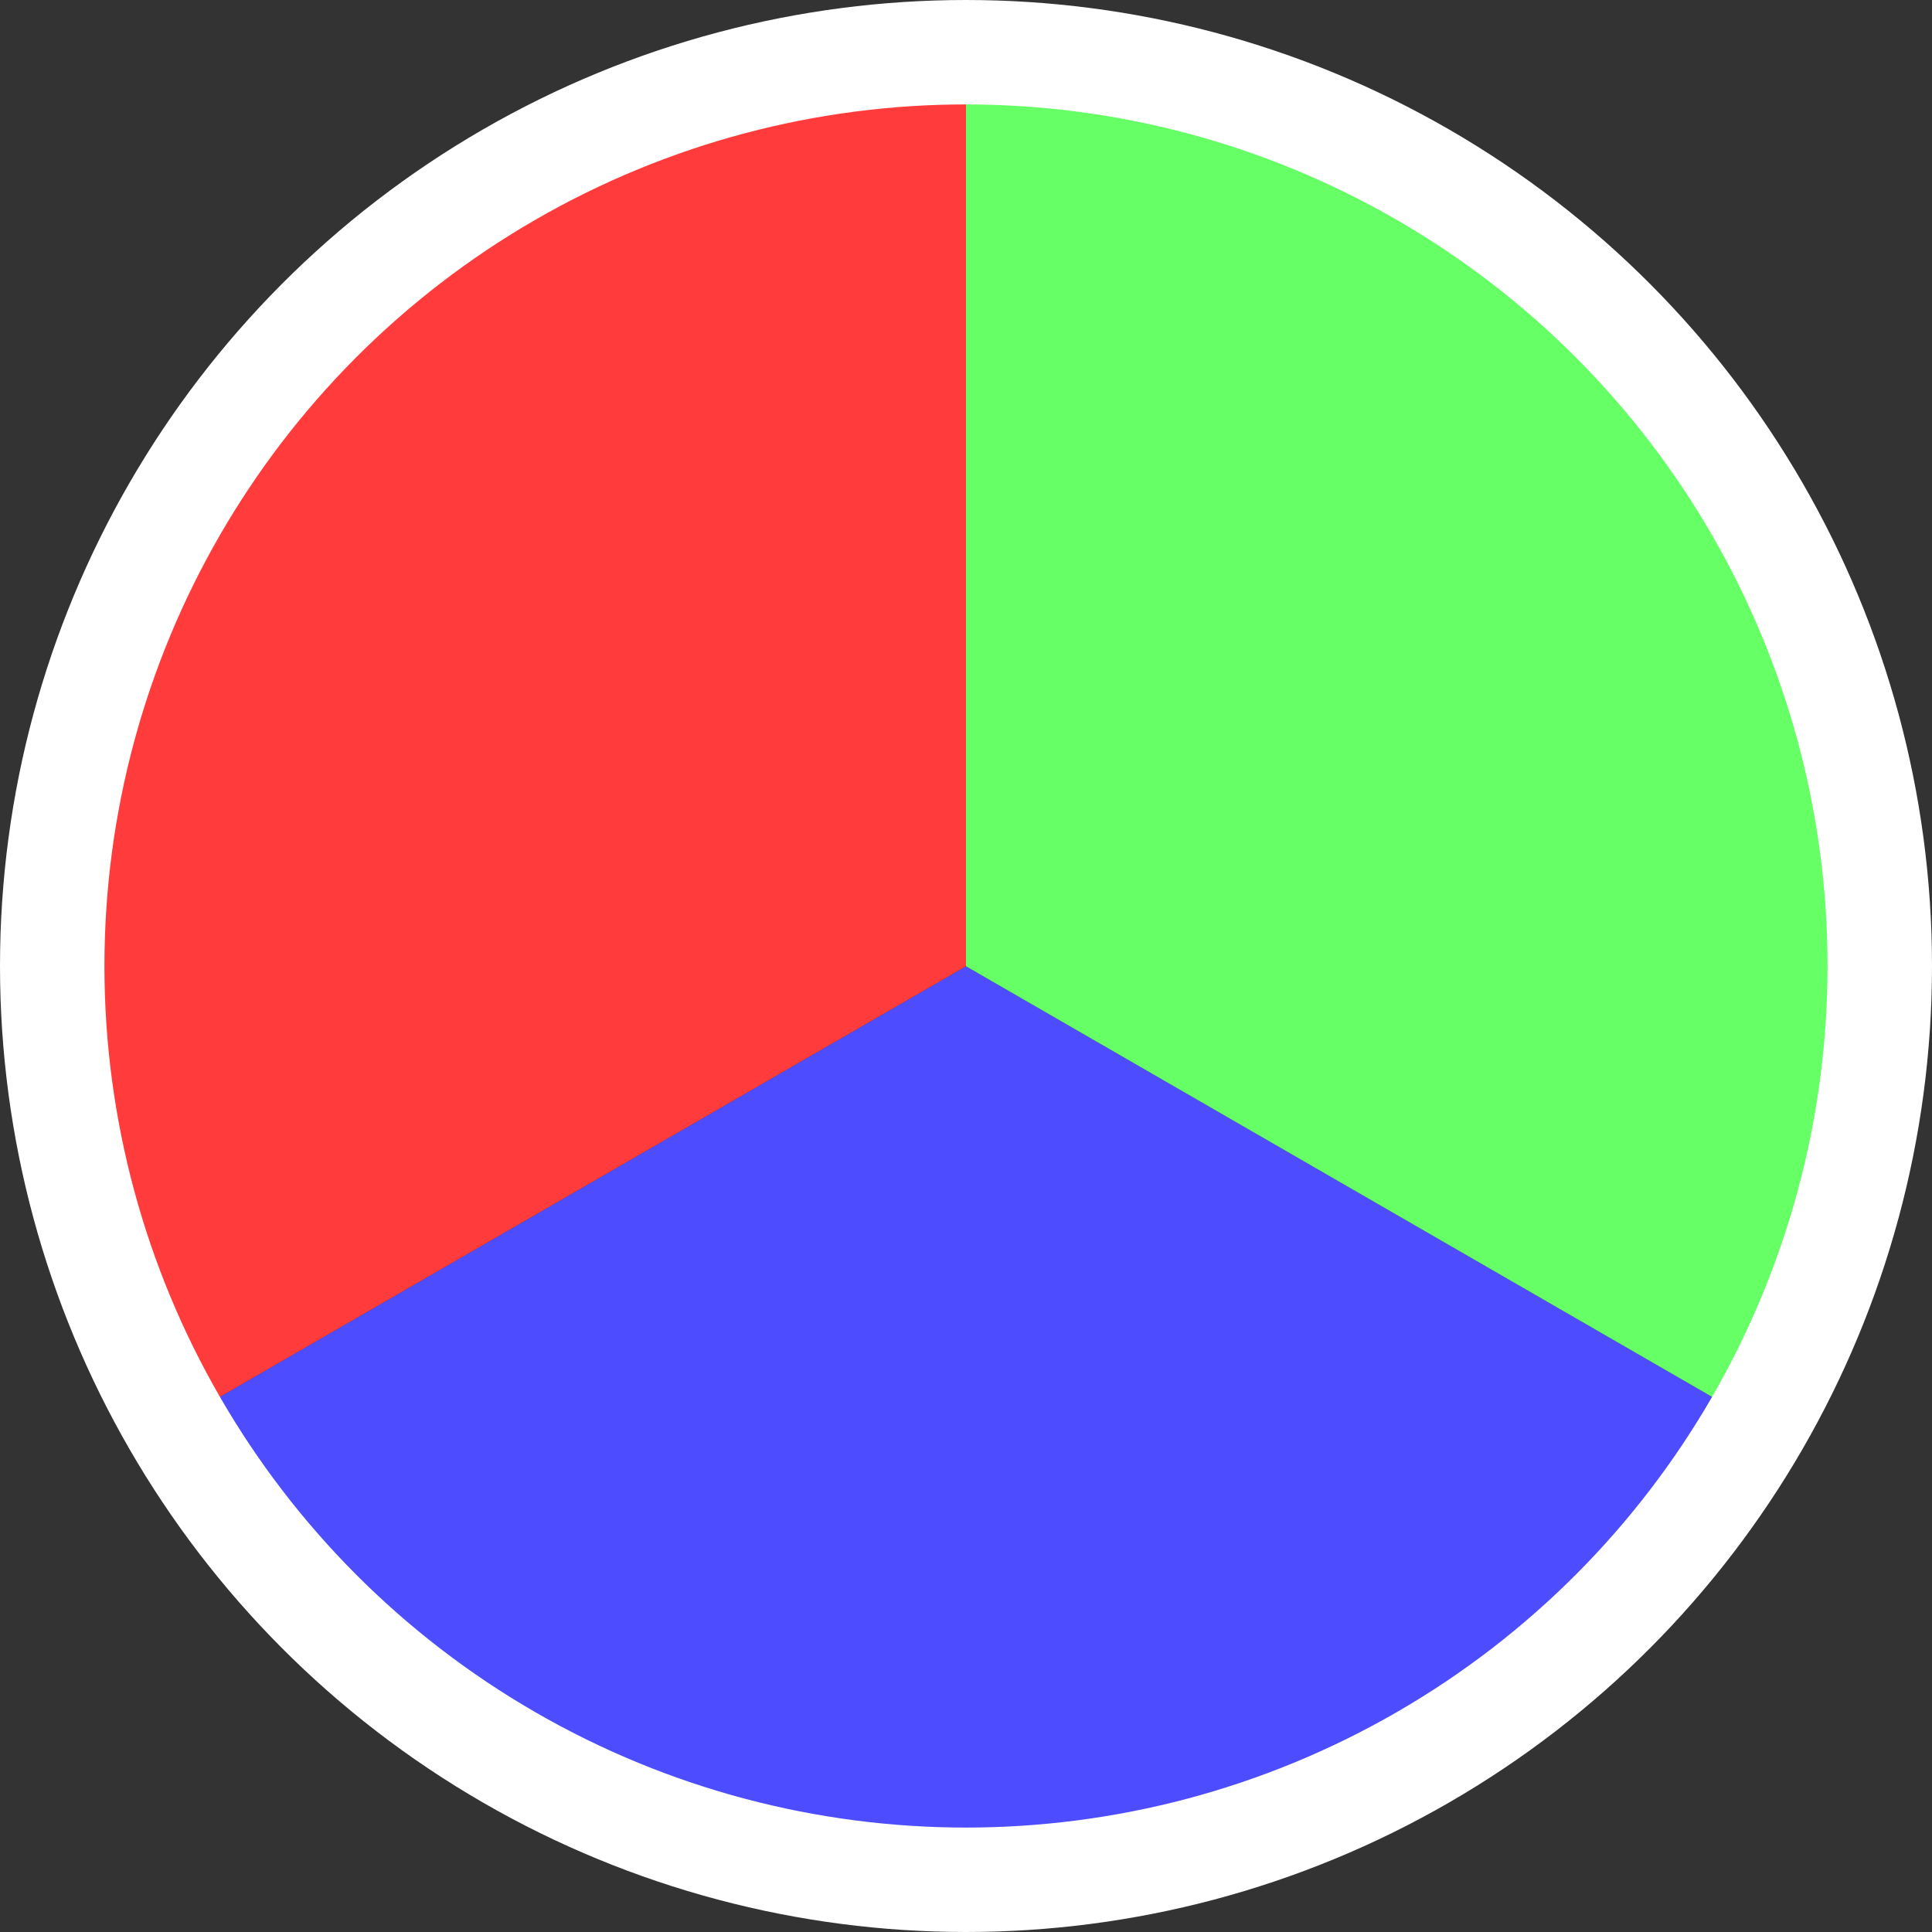
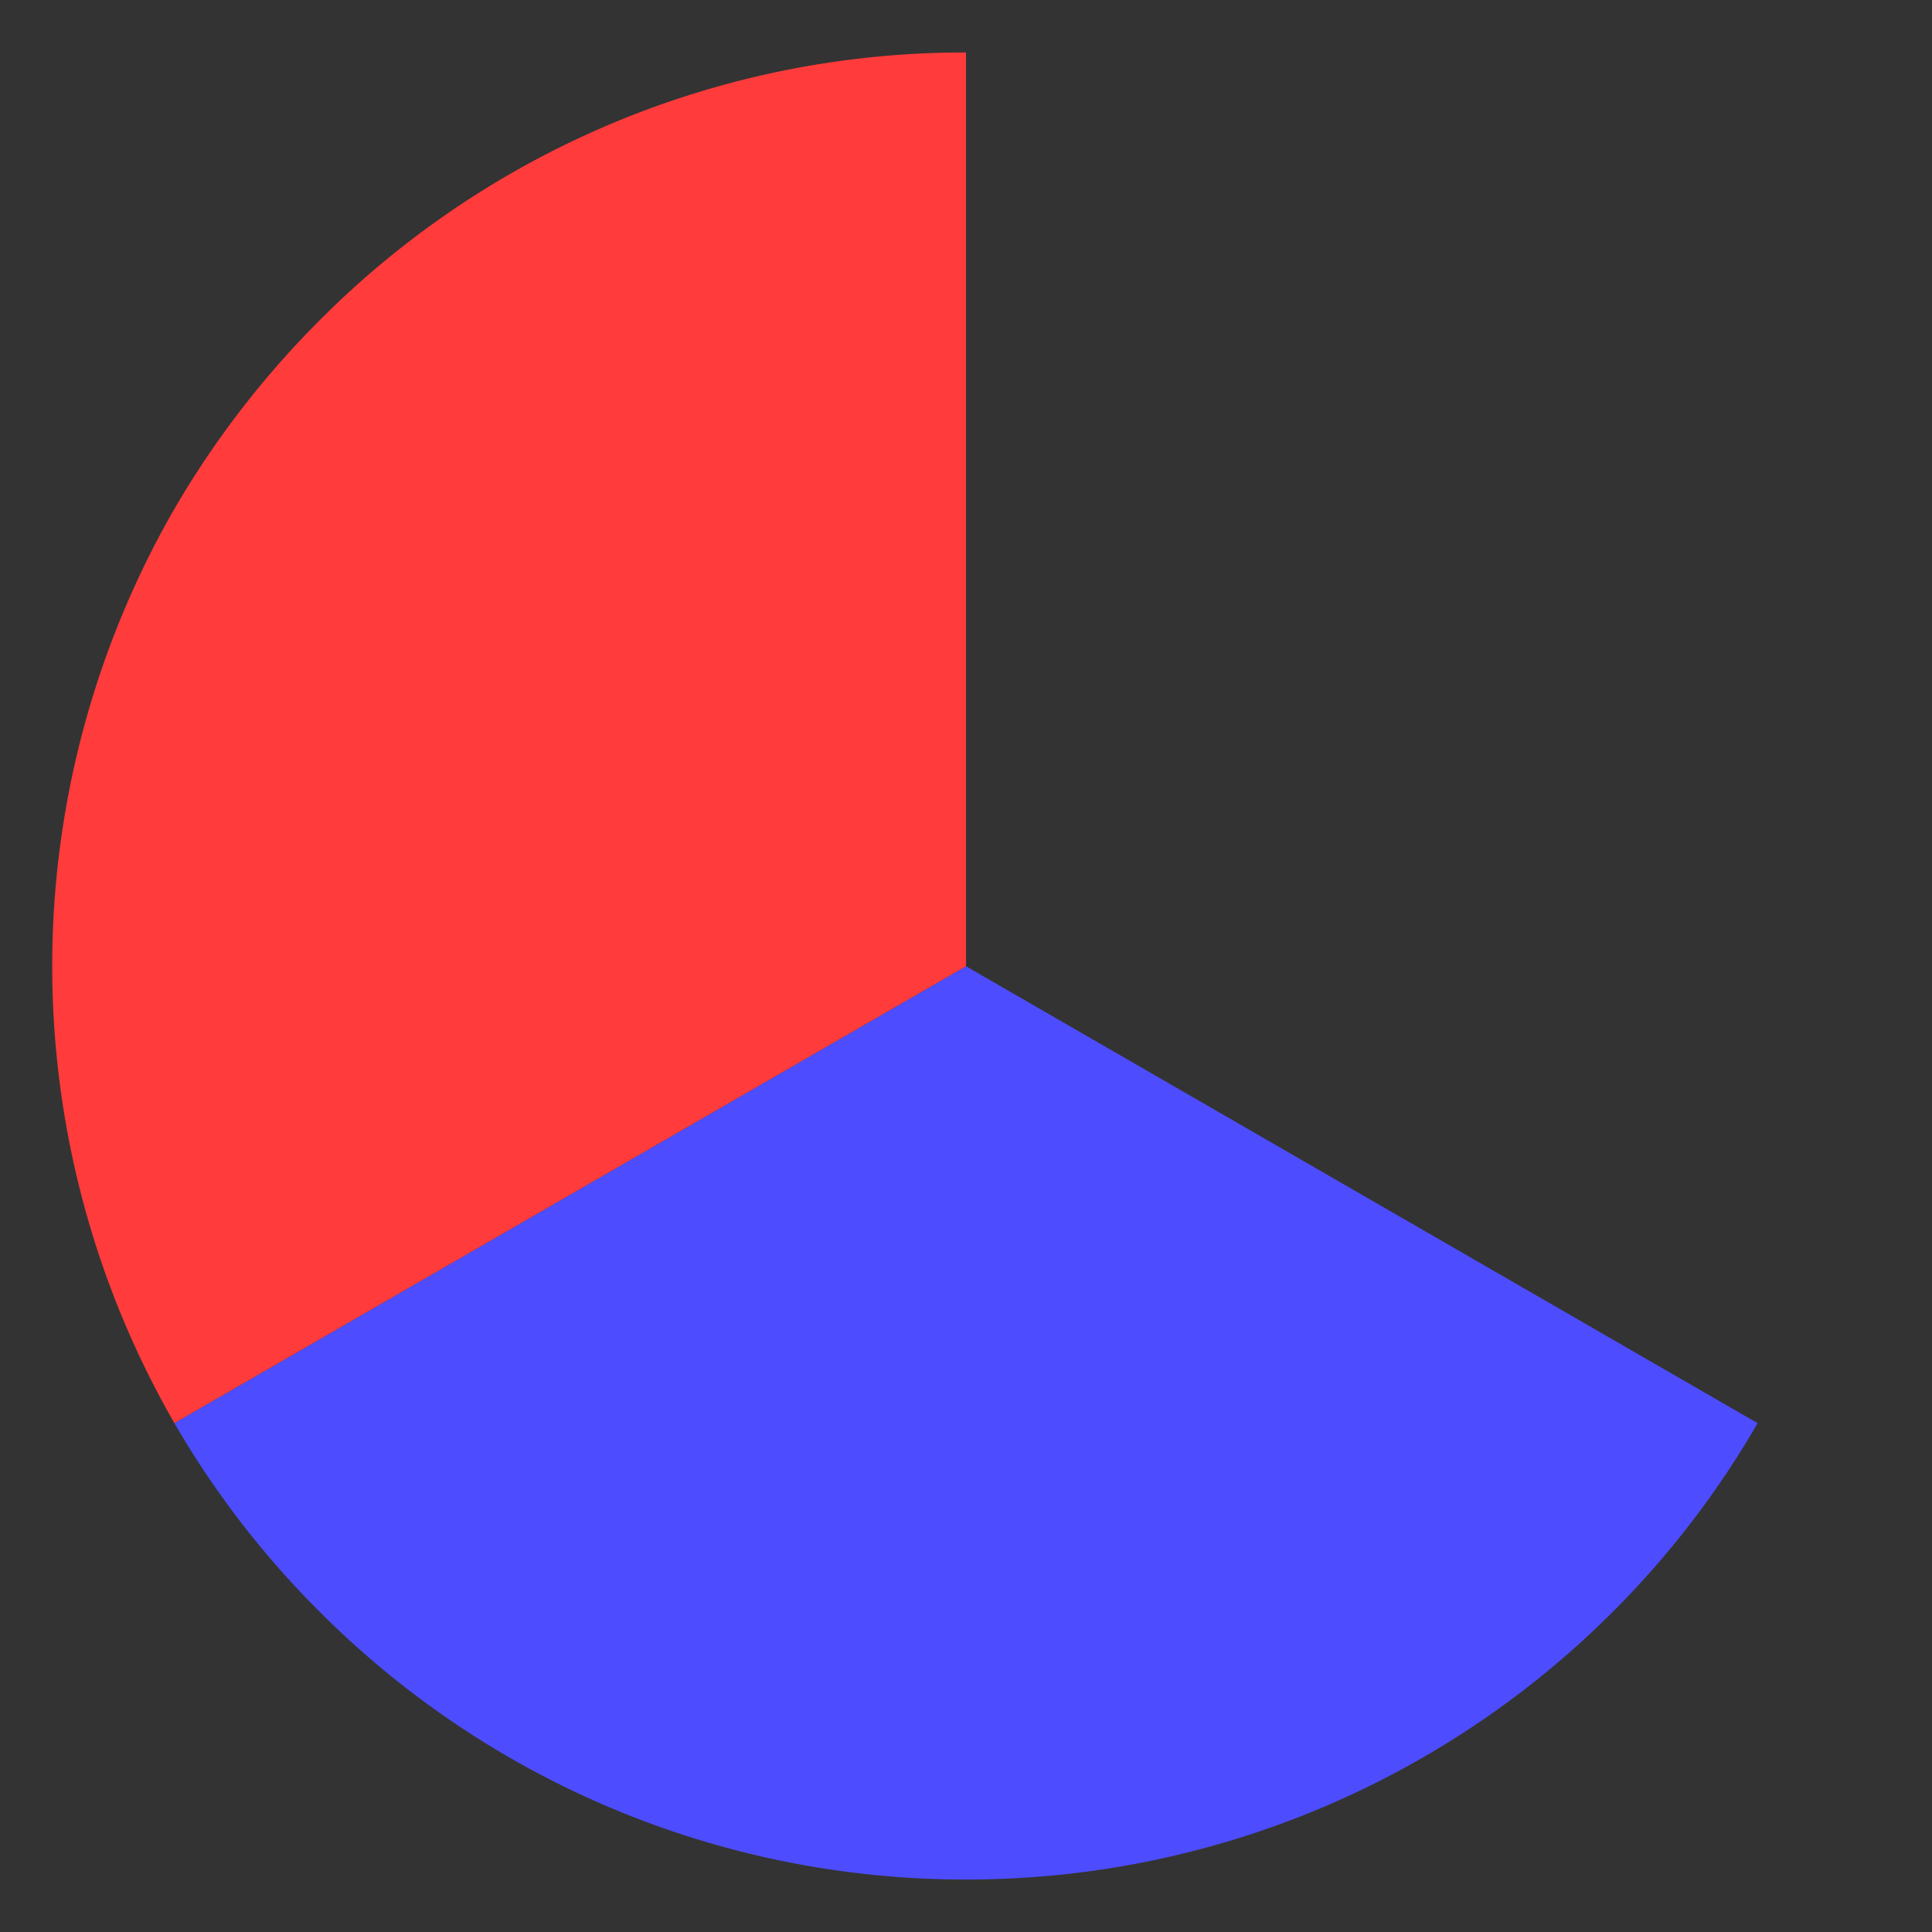
<svg xmlns="http://www.w3.org/2000/svg" width="37" height="37" viewBox="0 0 37 37">
  <rect x="0" y="0" width="37" height="37" fill="#333333" stroke="none" />
  <defs>
    <style>.a{fill:#4d4dff;}.b{fill:#6f6;}.c{fill:#ff3b3b;}.d{fill:none;stroke:#fff;stroke-miterlimit:10;stroke-width:2px;}</style>
  </defs>
  <g transform="translate(337.125 -1850.906)">
    <path class="a" d="M-303.465,1878.161a17.379,17.379,0,0,1-2.78,3.62,17.484,17.484,0,0,1-12.38,5.12,17.462,17.462,0,0,1-12.37-5.12,17.429,17.429,0,0,1-2.79-3.62l15.16-8.75Z" />
-     <path class="b" d="M-303.465,1878.161l-15.16-8.75v-17.5a17.442,17.442,0,0,1,12.38,5.12,18,18,0,0,1,2.78,3.62A17.548,17.548,0,0,1-303.465,1878.161Z" />
    <path class="c" d="M-318.625,1851.911v17.5l-15.16,8.75a17.548,17.548,0,0,1,0-17.51,17.7,17.7,0,0,1,2.79-3.62A17.42,17.42,0,0,1-318.625,1851.911Z" />
-     <circle class="d" cx="17.5" cy="17.5" r="17.5" transform="translate(-336.125 1851.906)" />
  </g>
</svg>